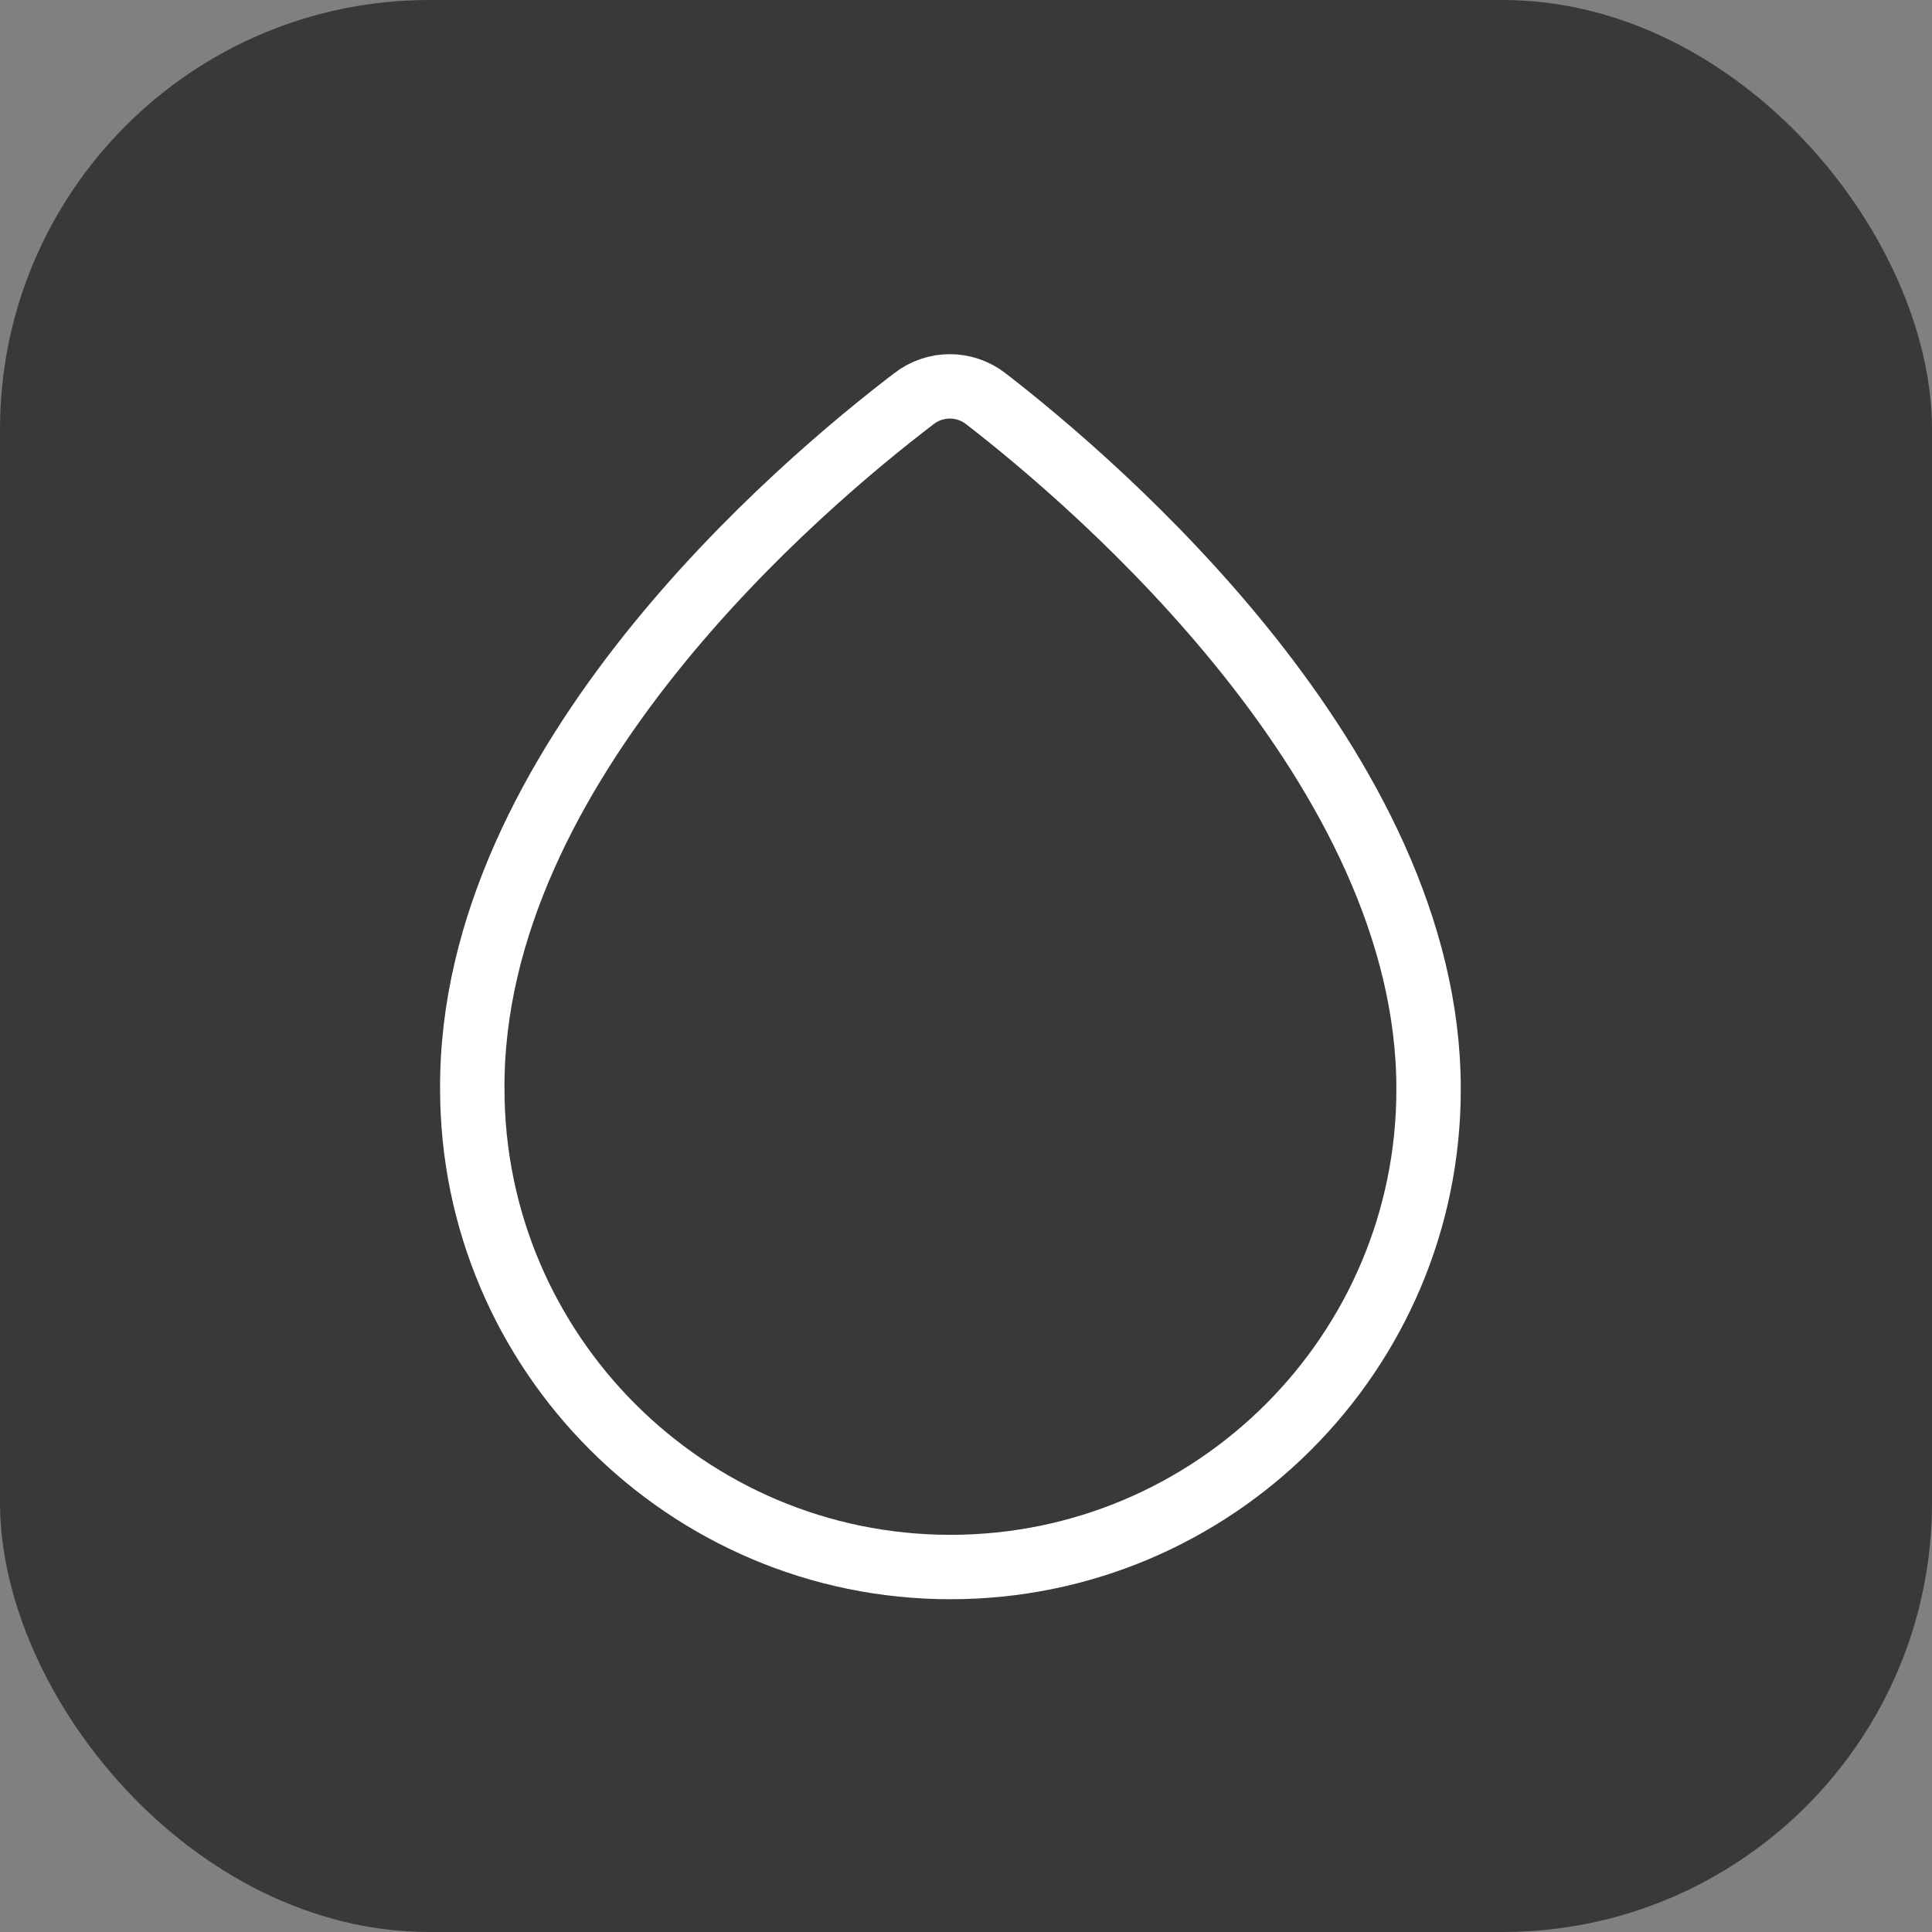
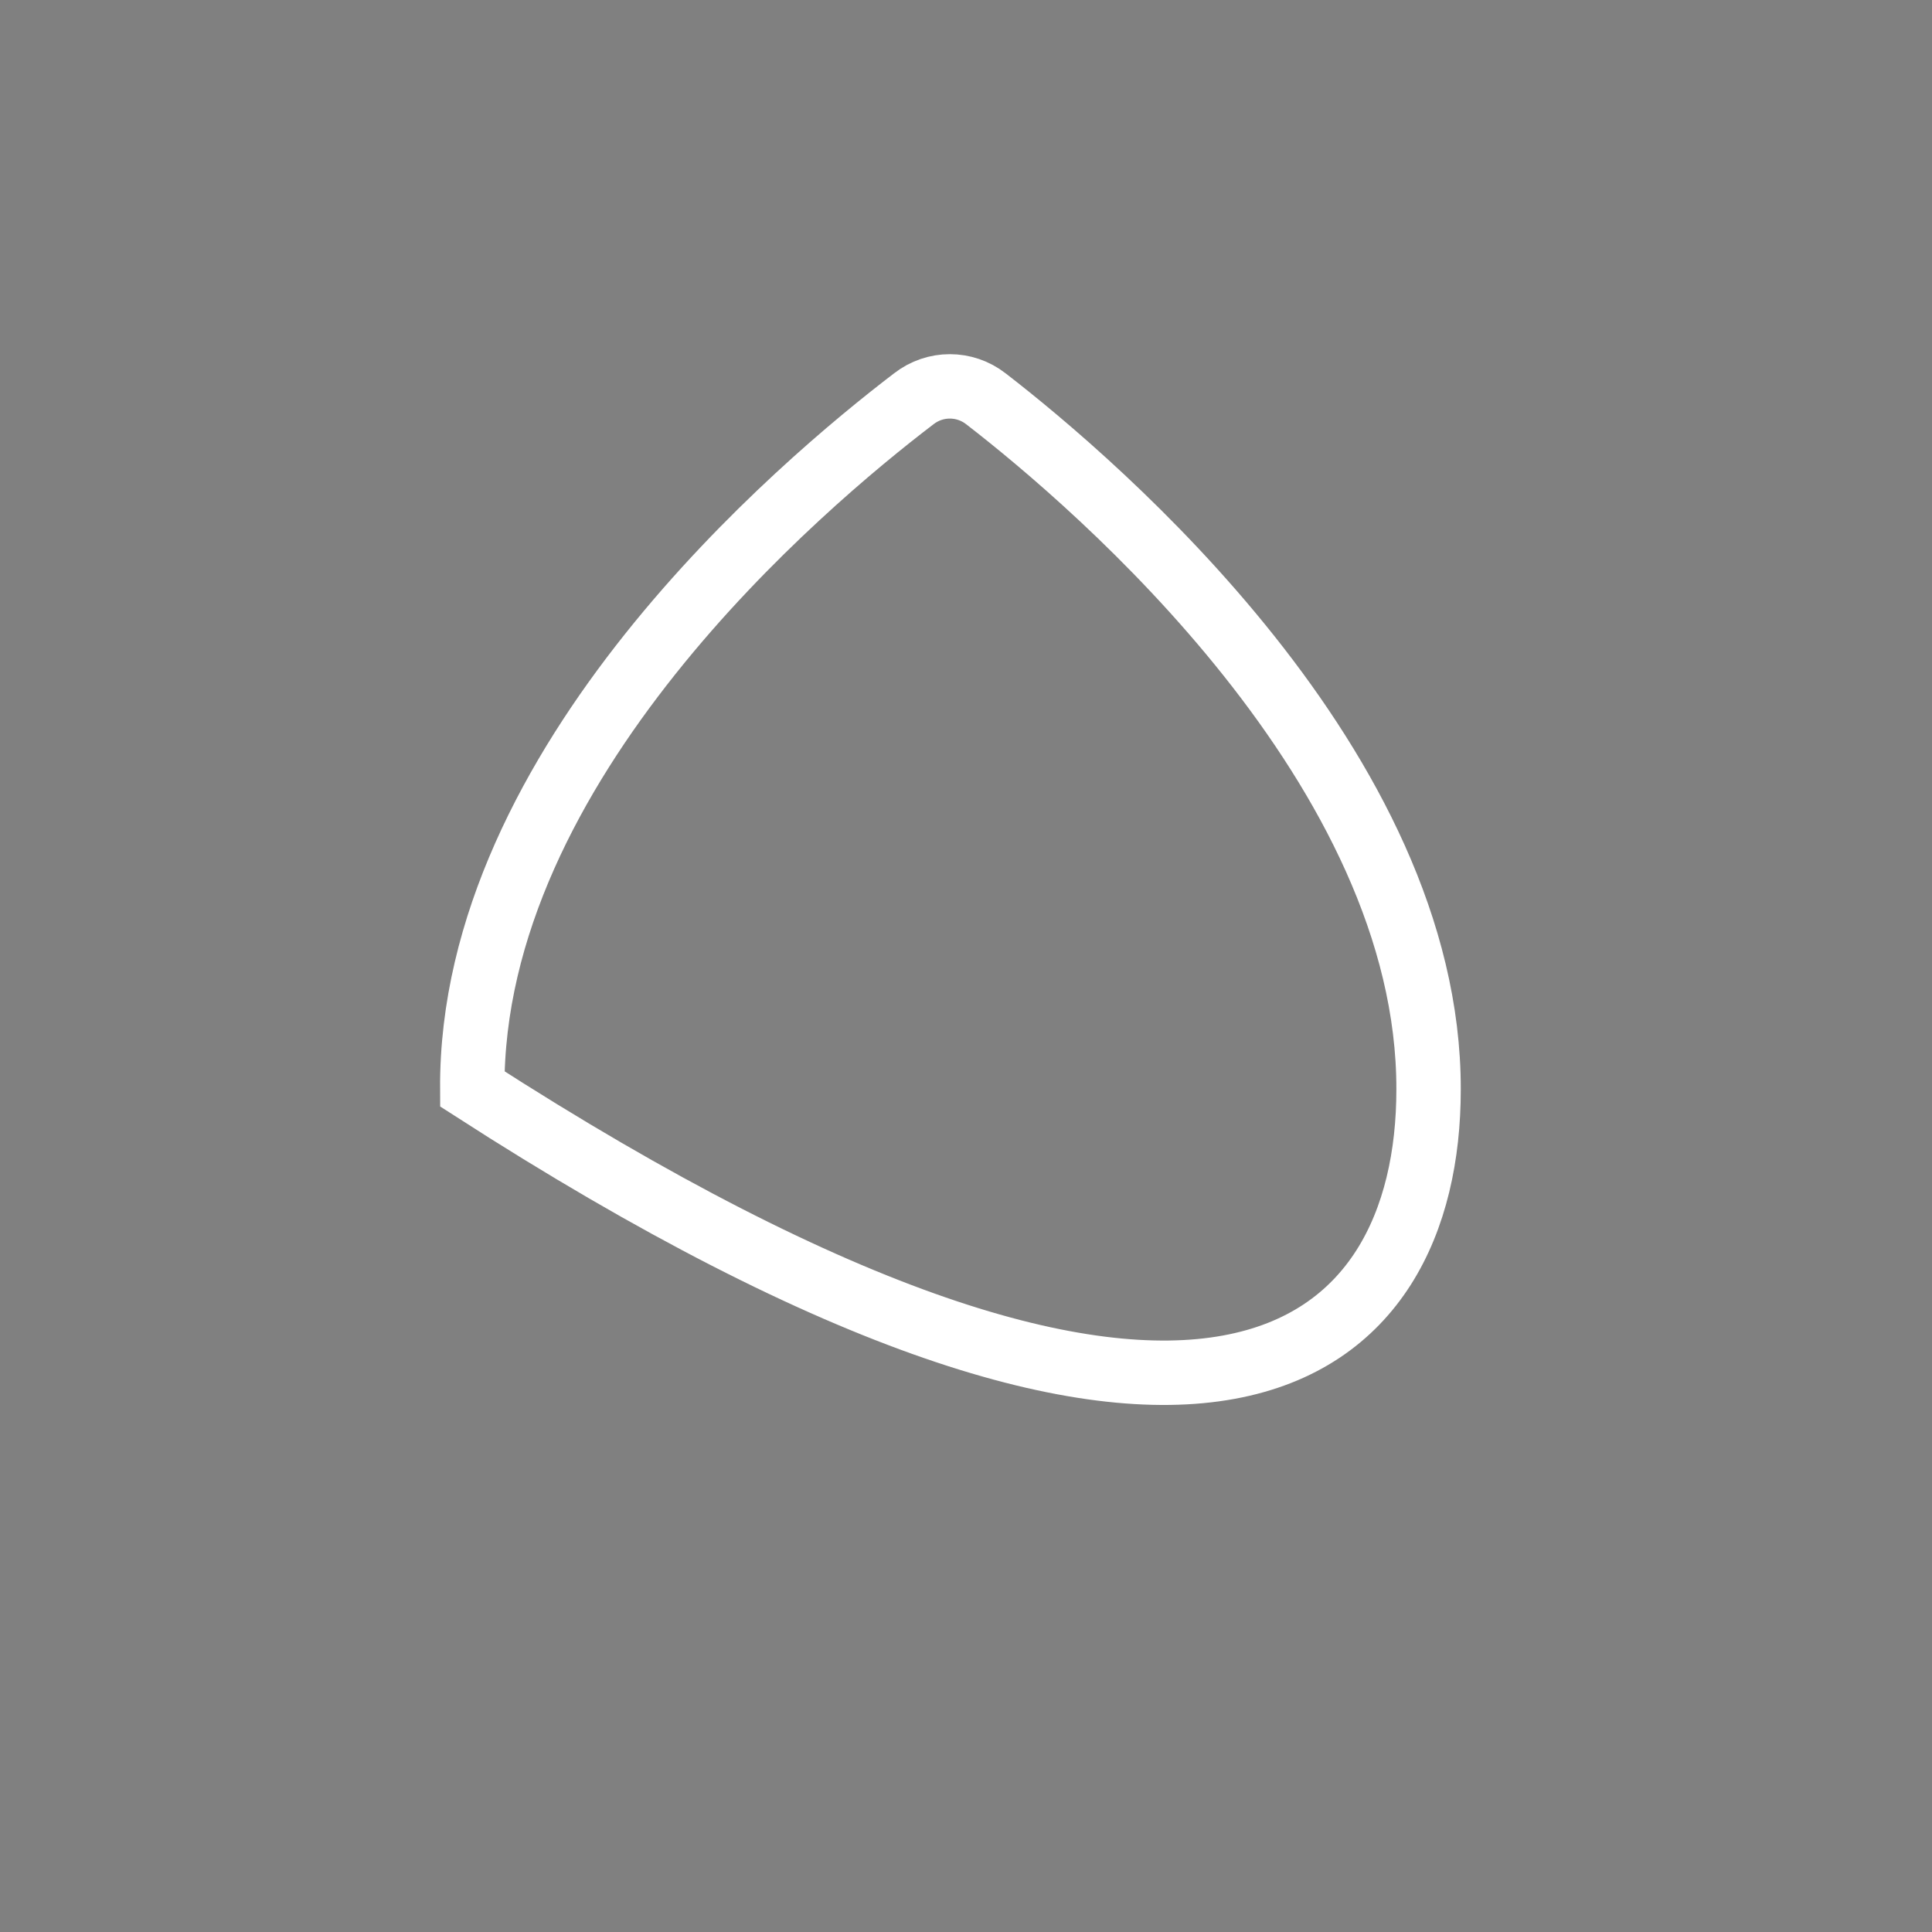
<svg xmlns="http://www.w3.org/2000/svg" width="33" height="33" viewBox="0 0 33 33" fill="none">
  <rect x="0" y="0" width="33" height="33" fill="#808080" stroke="none" />
-   <rect width="33" height="33" rx="7.333" fill="#393939" />
-   <path d="M16.839 6.811C16.476 6.529 15.972 6.529 15.609 6.811C13.693 8.273 8.036 13.043 8.067 18.599C8.067 23.096 11.727 26.766 16.234 26.766C20.741 26.766 24.401 23.106 24.401 18.609C24.412 13.134 18.745 8.284 16.839 6.811Z" stroke="white" stroke-width="1.1" stroke-miterlimit="10" />
+   <path d="M16.839 6.811C16.476 6.529 15.972 6.529 15.609 6.811C13.693 8.273 8.036 13.043 8.067 18.599C20.741 26.766 24.401 23.106 24.401 18.609C24.412 13.134 18.745 8.284 16.839 6.811Z" stroke="white" stroke-width="1.1" stroke-miterlimit="10" />
</svg>